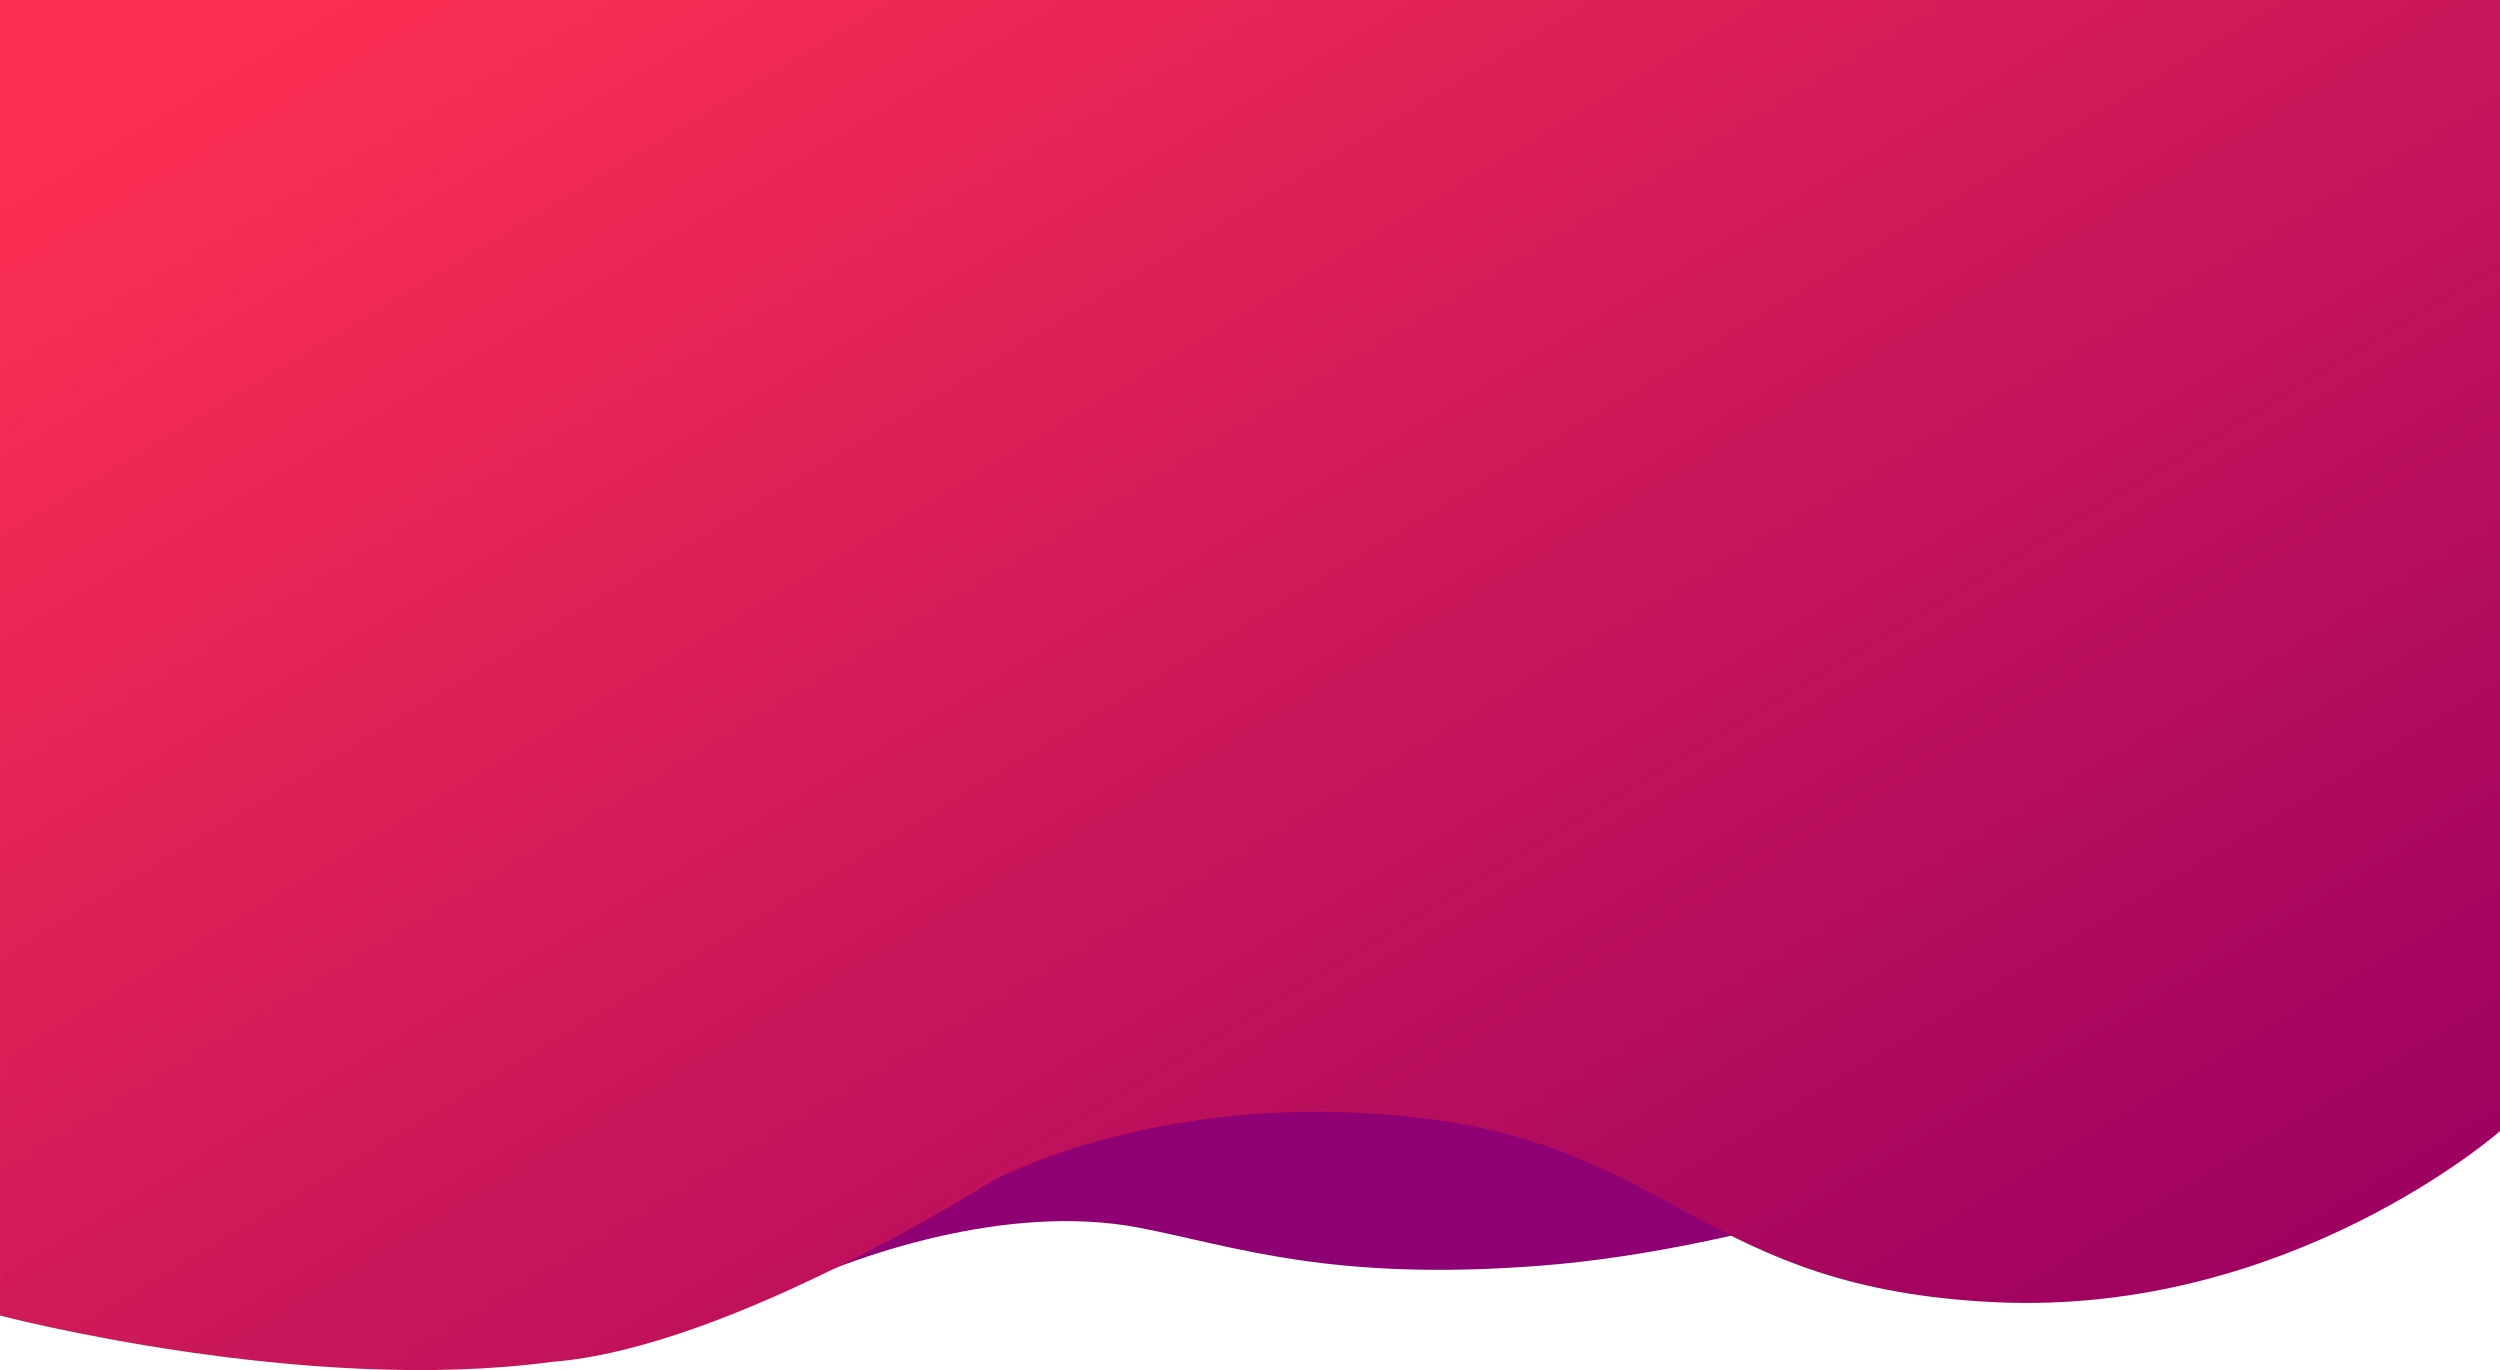
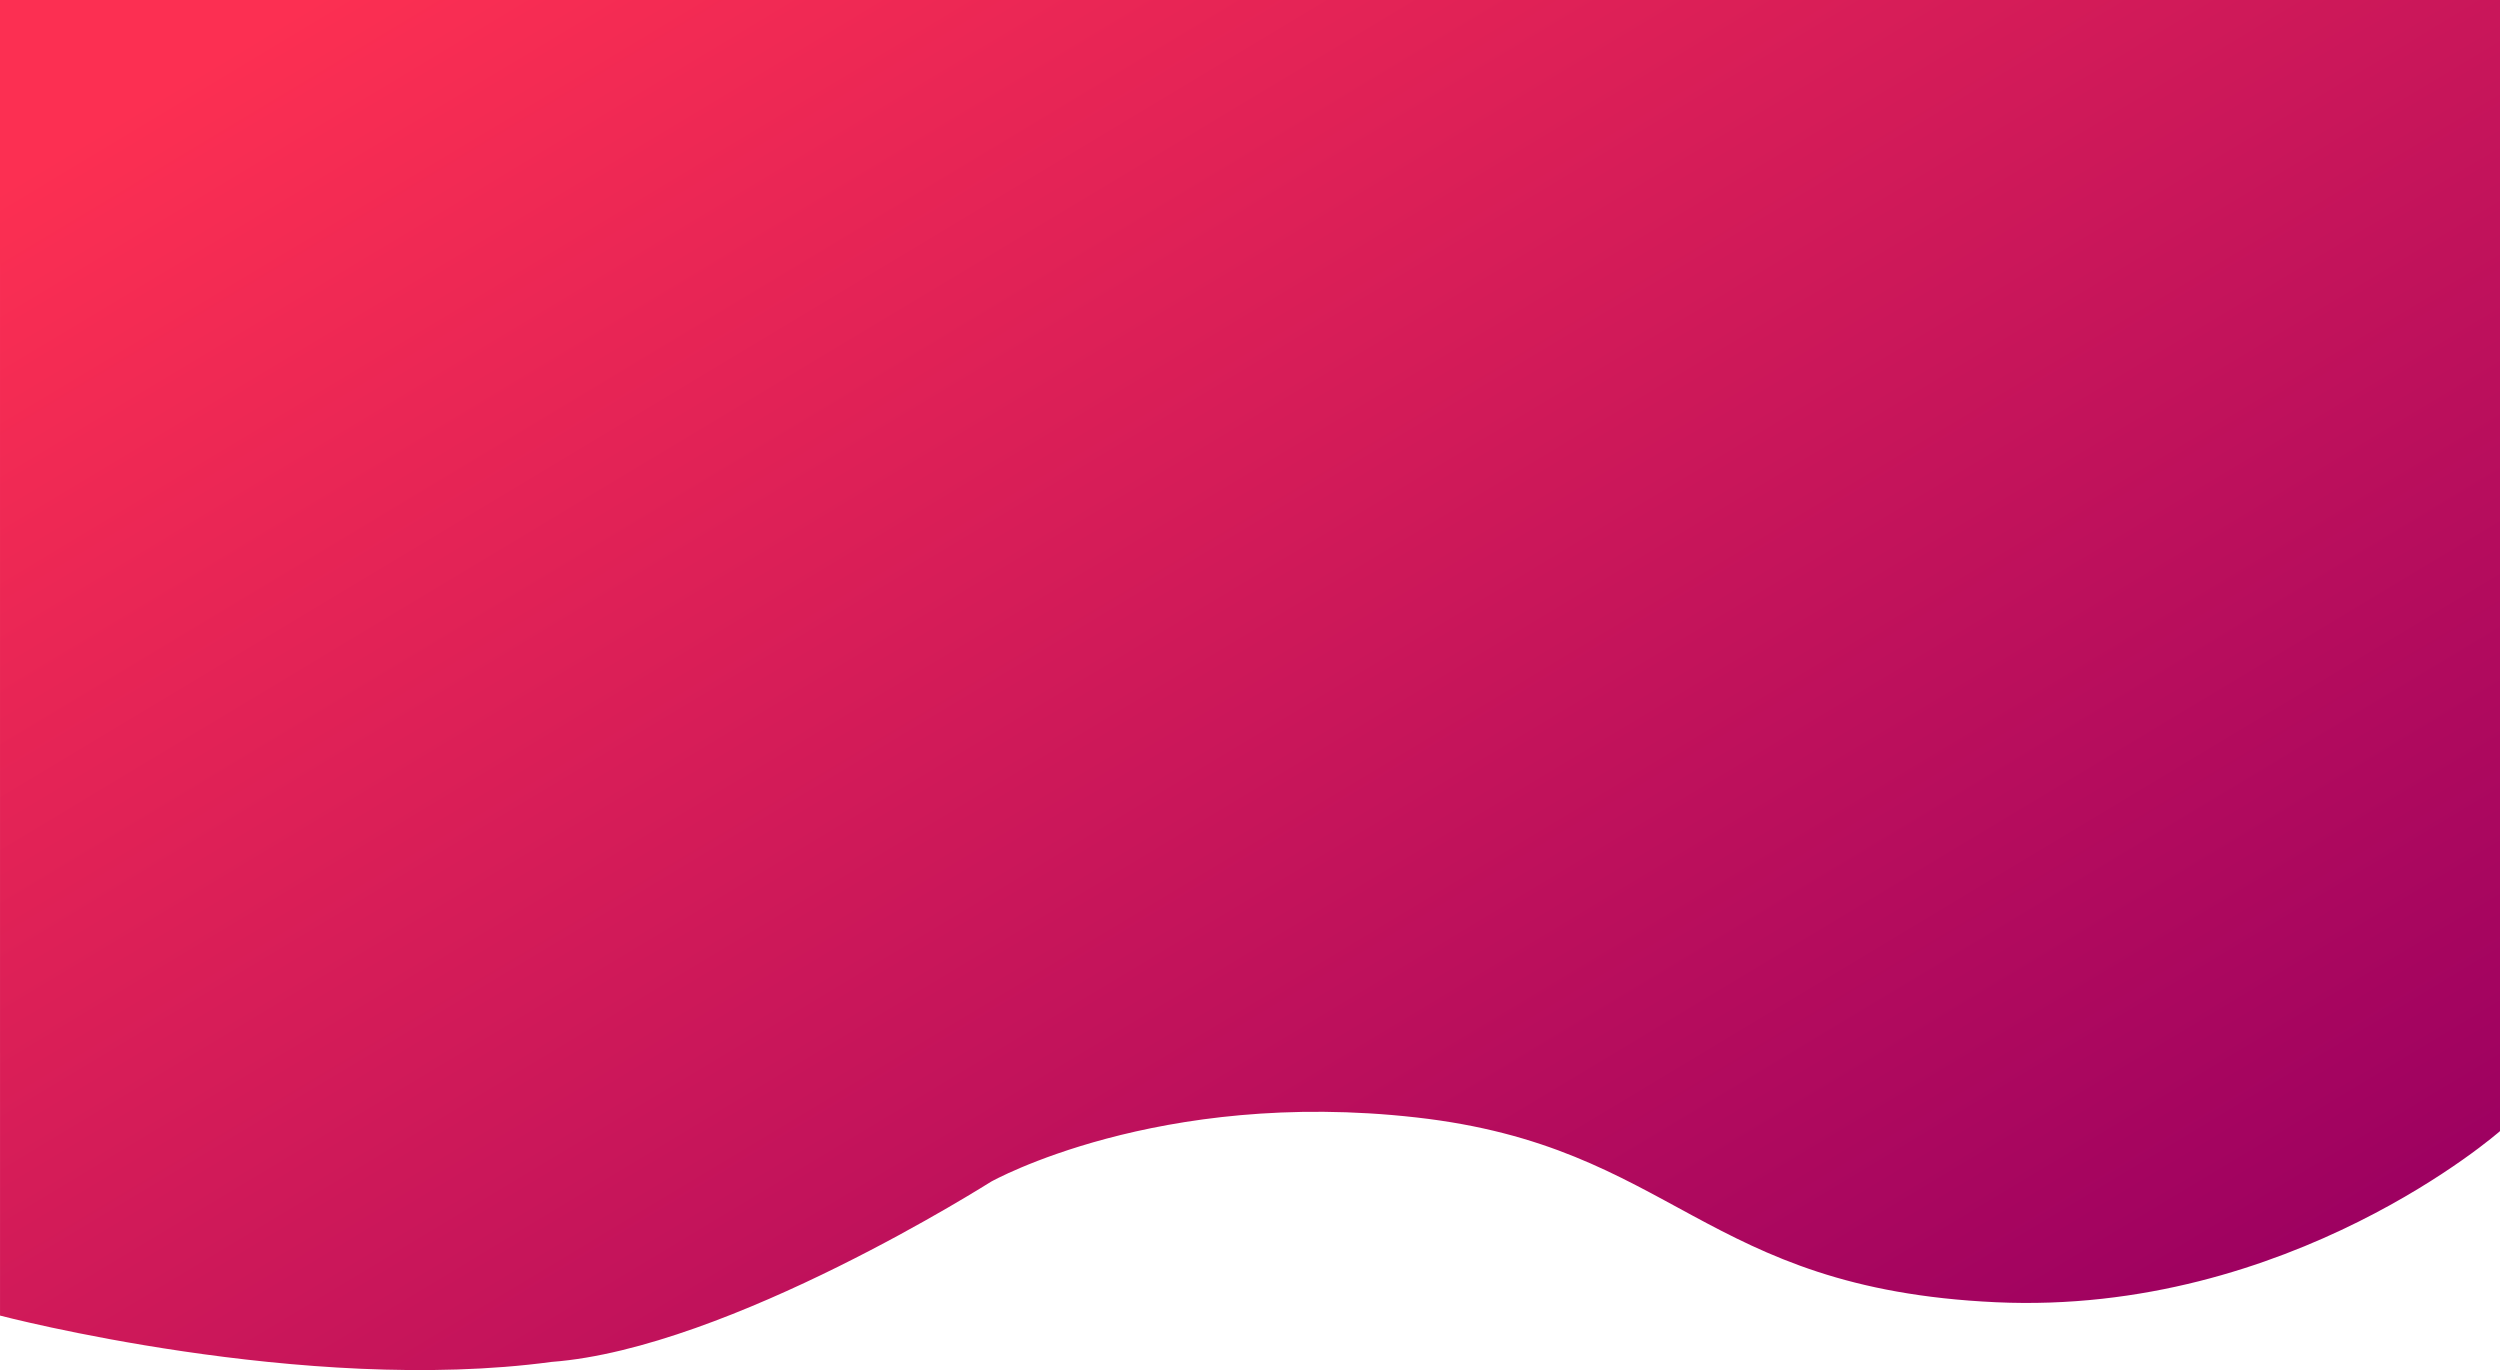
<svg xmlns="http://www.w3.org/2000/svg" width="1921.03" height="1052.802" viewBox="0 0 1921.03 1052.802">
  <defs>
    <linearGradient id="linear-gradient" x1="0.05" y1="0.082" x2="0.945" y2="0.906" gradientUnits="objectBoundingBox">
      <stop offset="0" stop-color="#fc2f52" />
      <stop offset="1" stop-color="#9c0061" />
    </linearGradient>
  </defs>
  <g id="Group_1" data-name="Group 1" transform="translate(0.009)">
-     <path id="Path_1" data-name="Path 1" d="M719.5,0c397.369,0,365.9,338.273,411.811,526.5s-43.687,125.6-43.687,125.6-178.846,67.556-341.677,80.38S509,717.365,436.3,703.394c-100.464-19.306-219.579,20.49-284.571,53.378-30.077,15.22-67.915-20.326-67.915-20.326s-263.026-41.82-281.326-63.6C-280.1,574.554,260.317,476.486,260.317,370.87,260.317,171.219,322.131,0,719.5,0Z" transform="translate(439 240)" fill="#8f0074" />
-     <path id="Path_2" data-name="Path 2" d="M-.009,90h1921.03V959.163s-161.129,141.958-387.43,131.488-246.307-119.529-445.263-141.99-326.8,49.36-326.785,49.362c-.1-.092-200.906,128.175-337.647,138.476C233.512,1162.22.006,1100.9.006,1100.9Z" transform="translate(0 -90)" fill="url(#linear-gradient)" />
+     <path id="Path_2" data-name="Path 2" d="M-.009,90h1921.03V959.163s-161.129,141.958-387.43,131.488-246.307-119.529-445.263-141.99-326.8,49.36-326.785,49.362c-.1-.092-200.906,128.175-337.647,138.476C233.512,1162.22.006,1100.9.006,1100.9" transform="translate(0 -90)" fill="url(#linear-gradient)" />
  </g>
</svg>